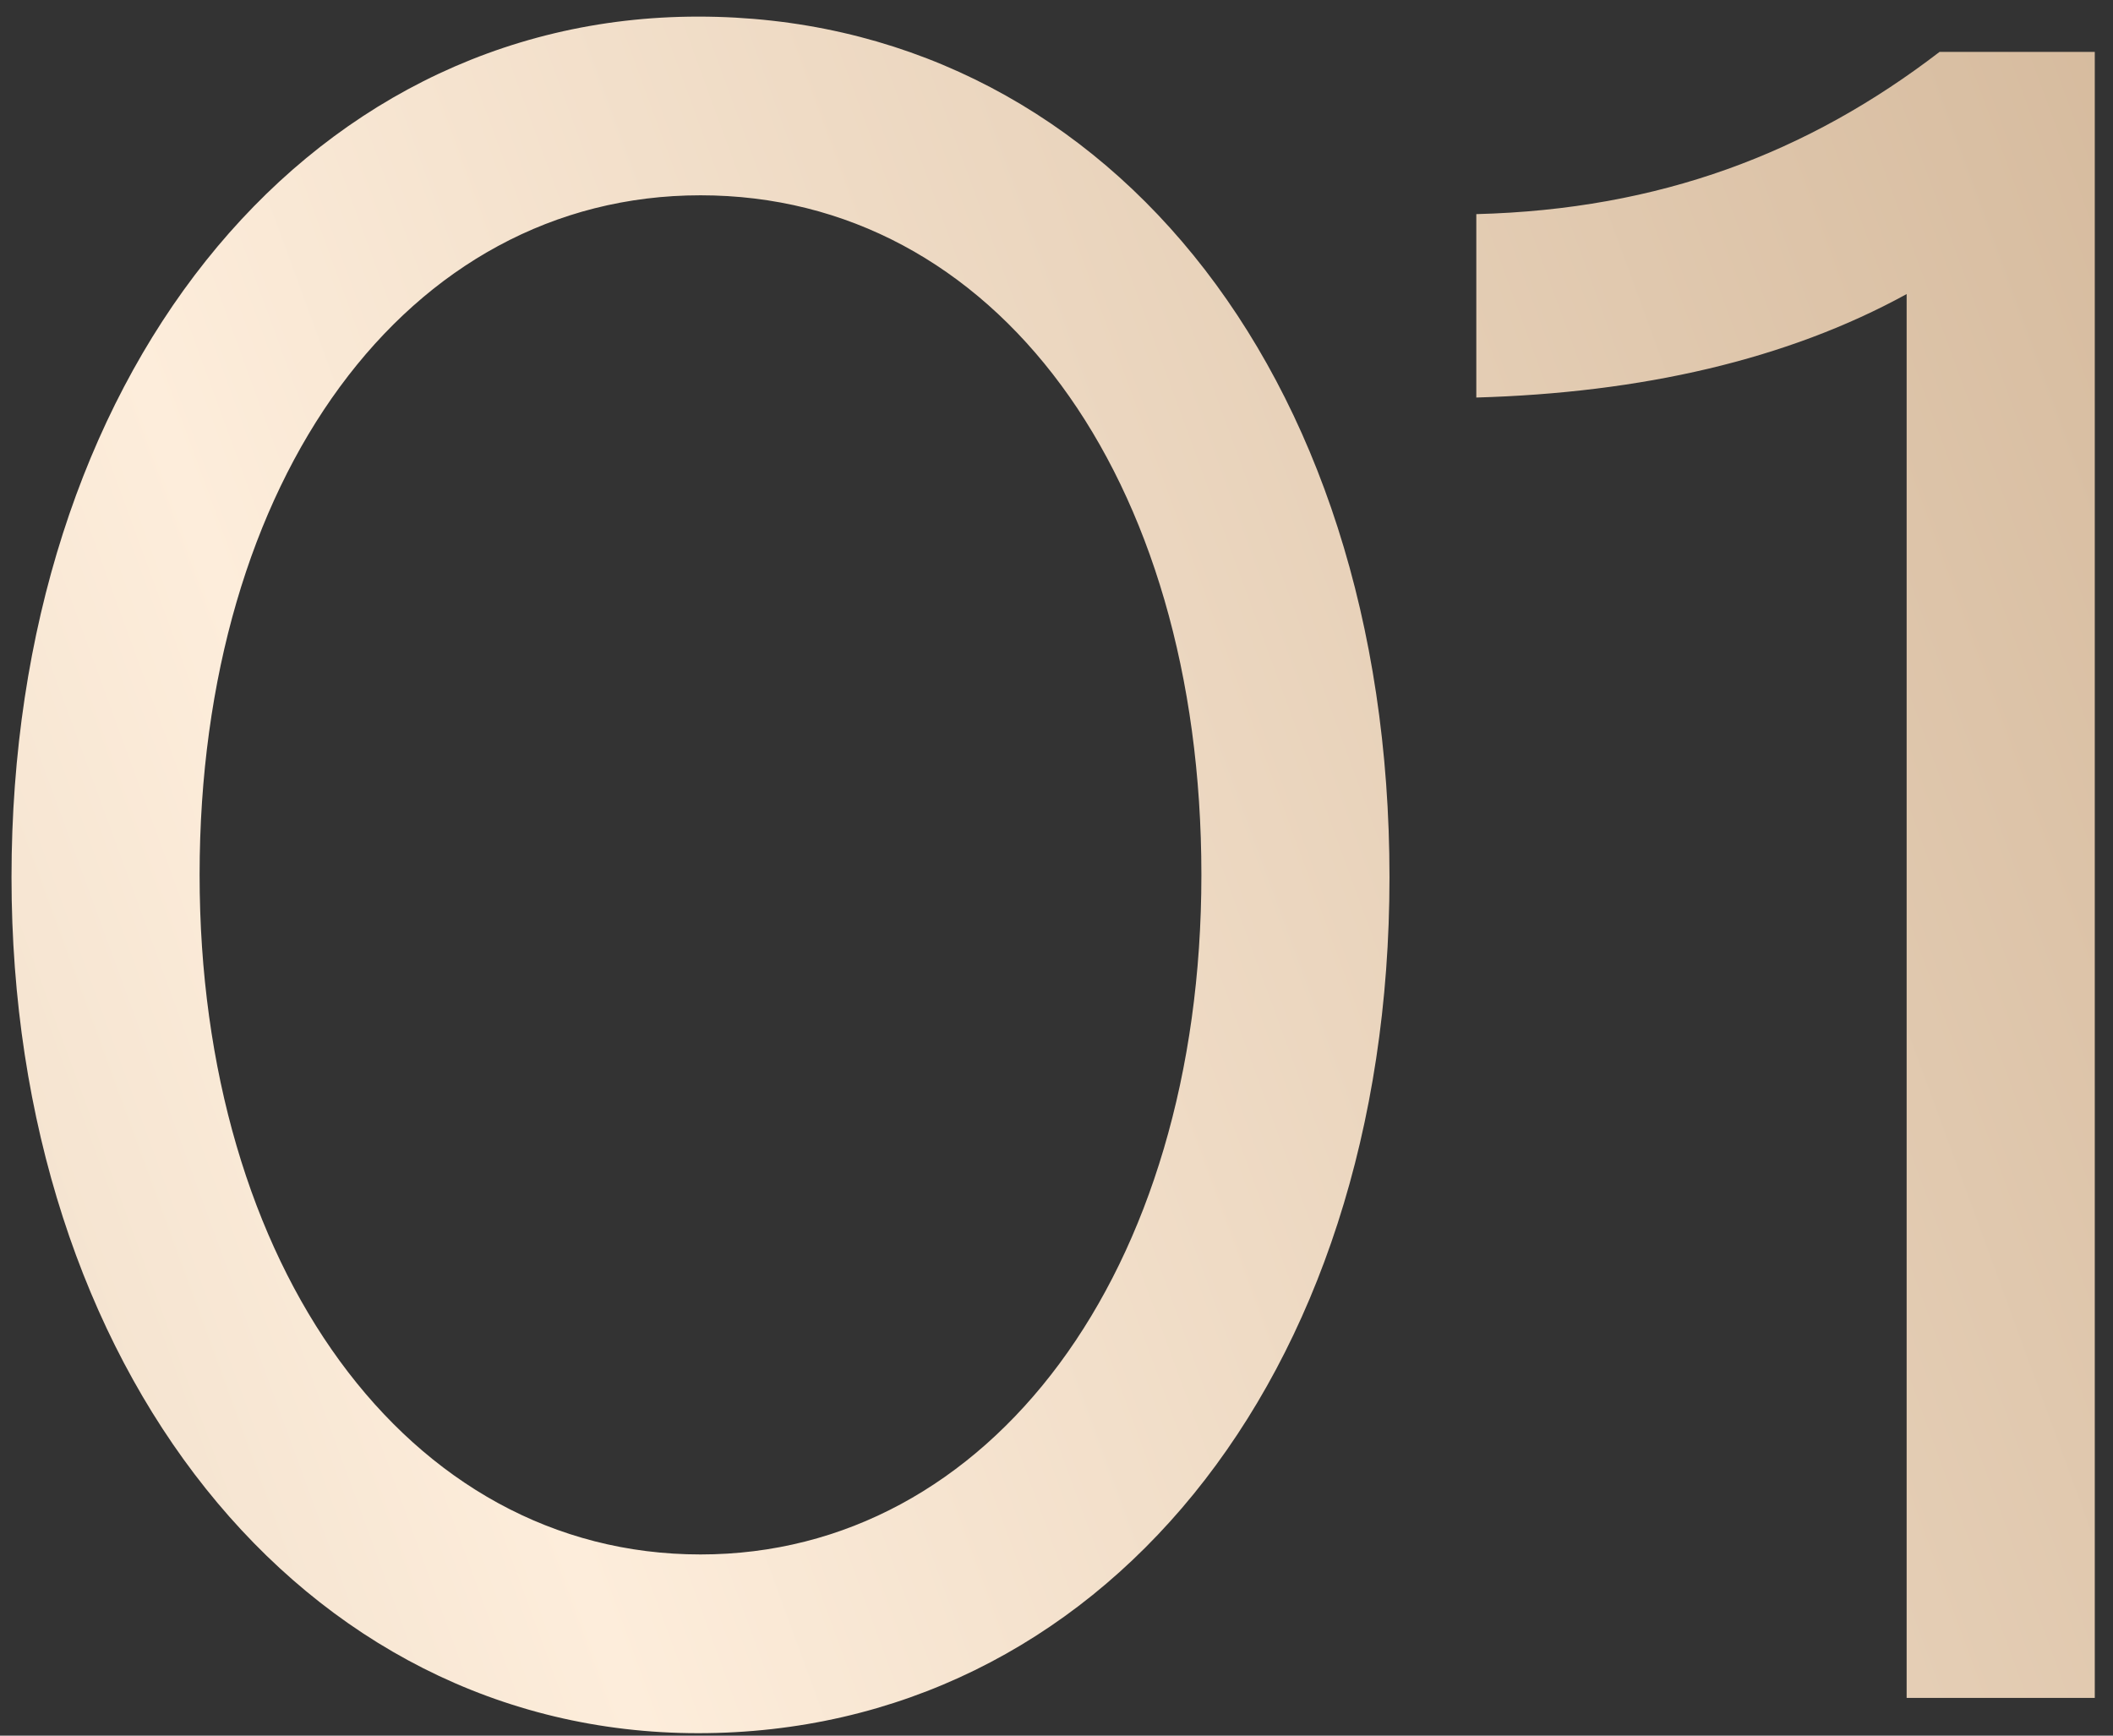
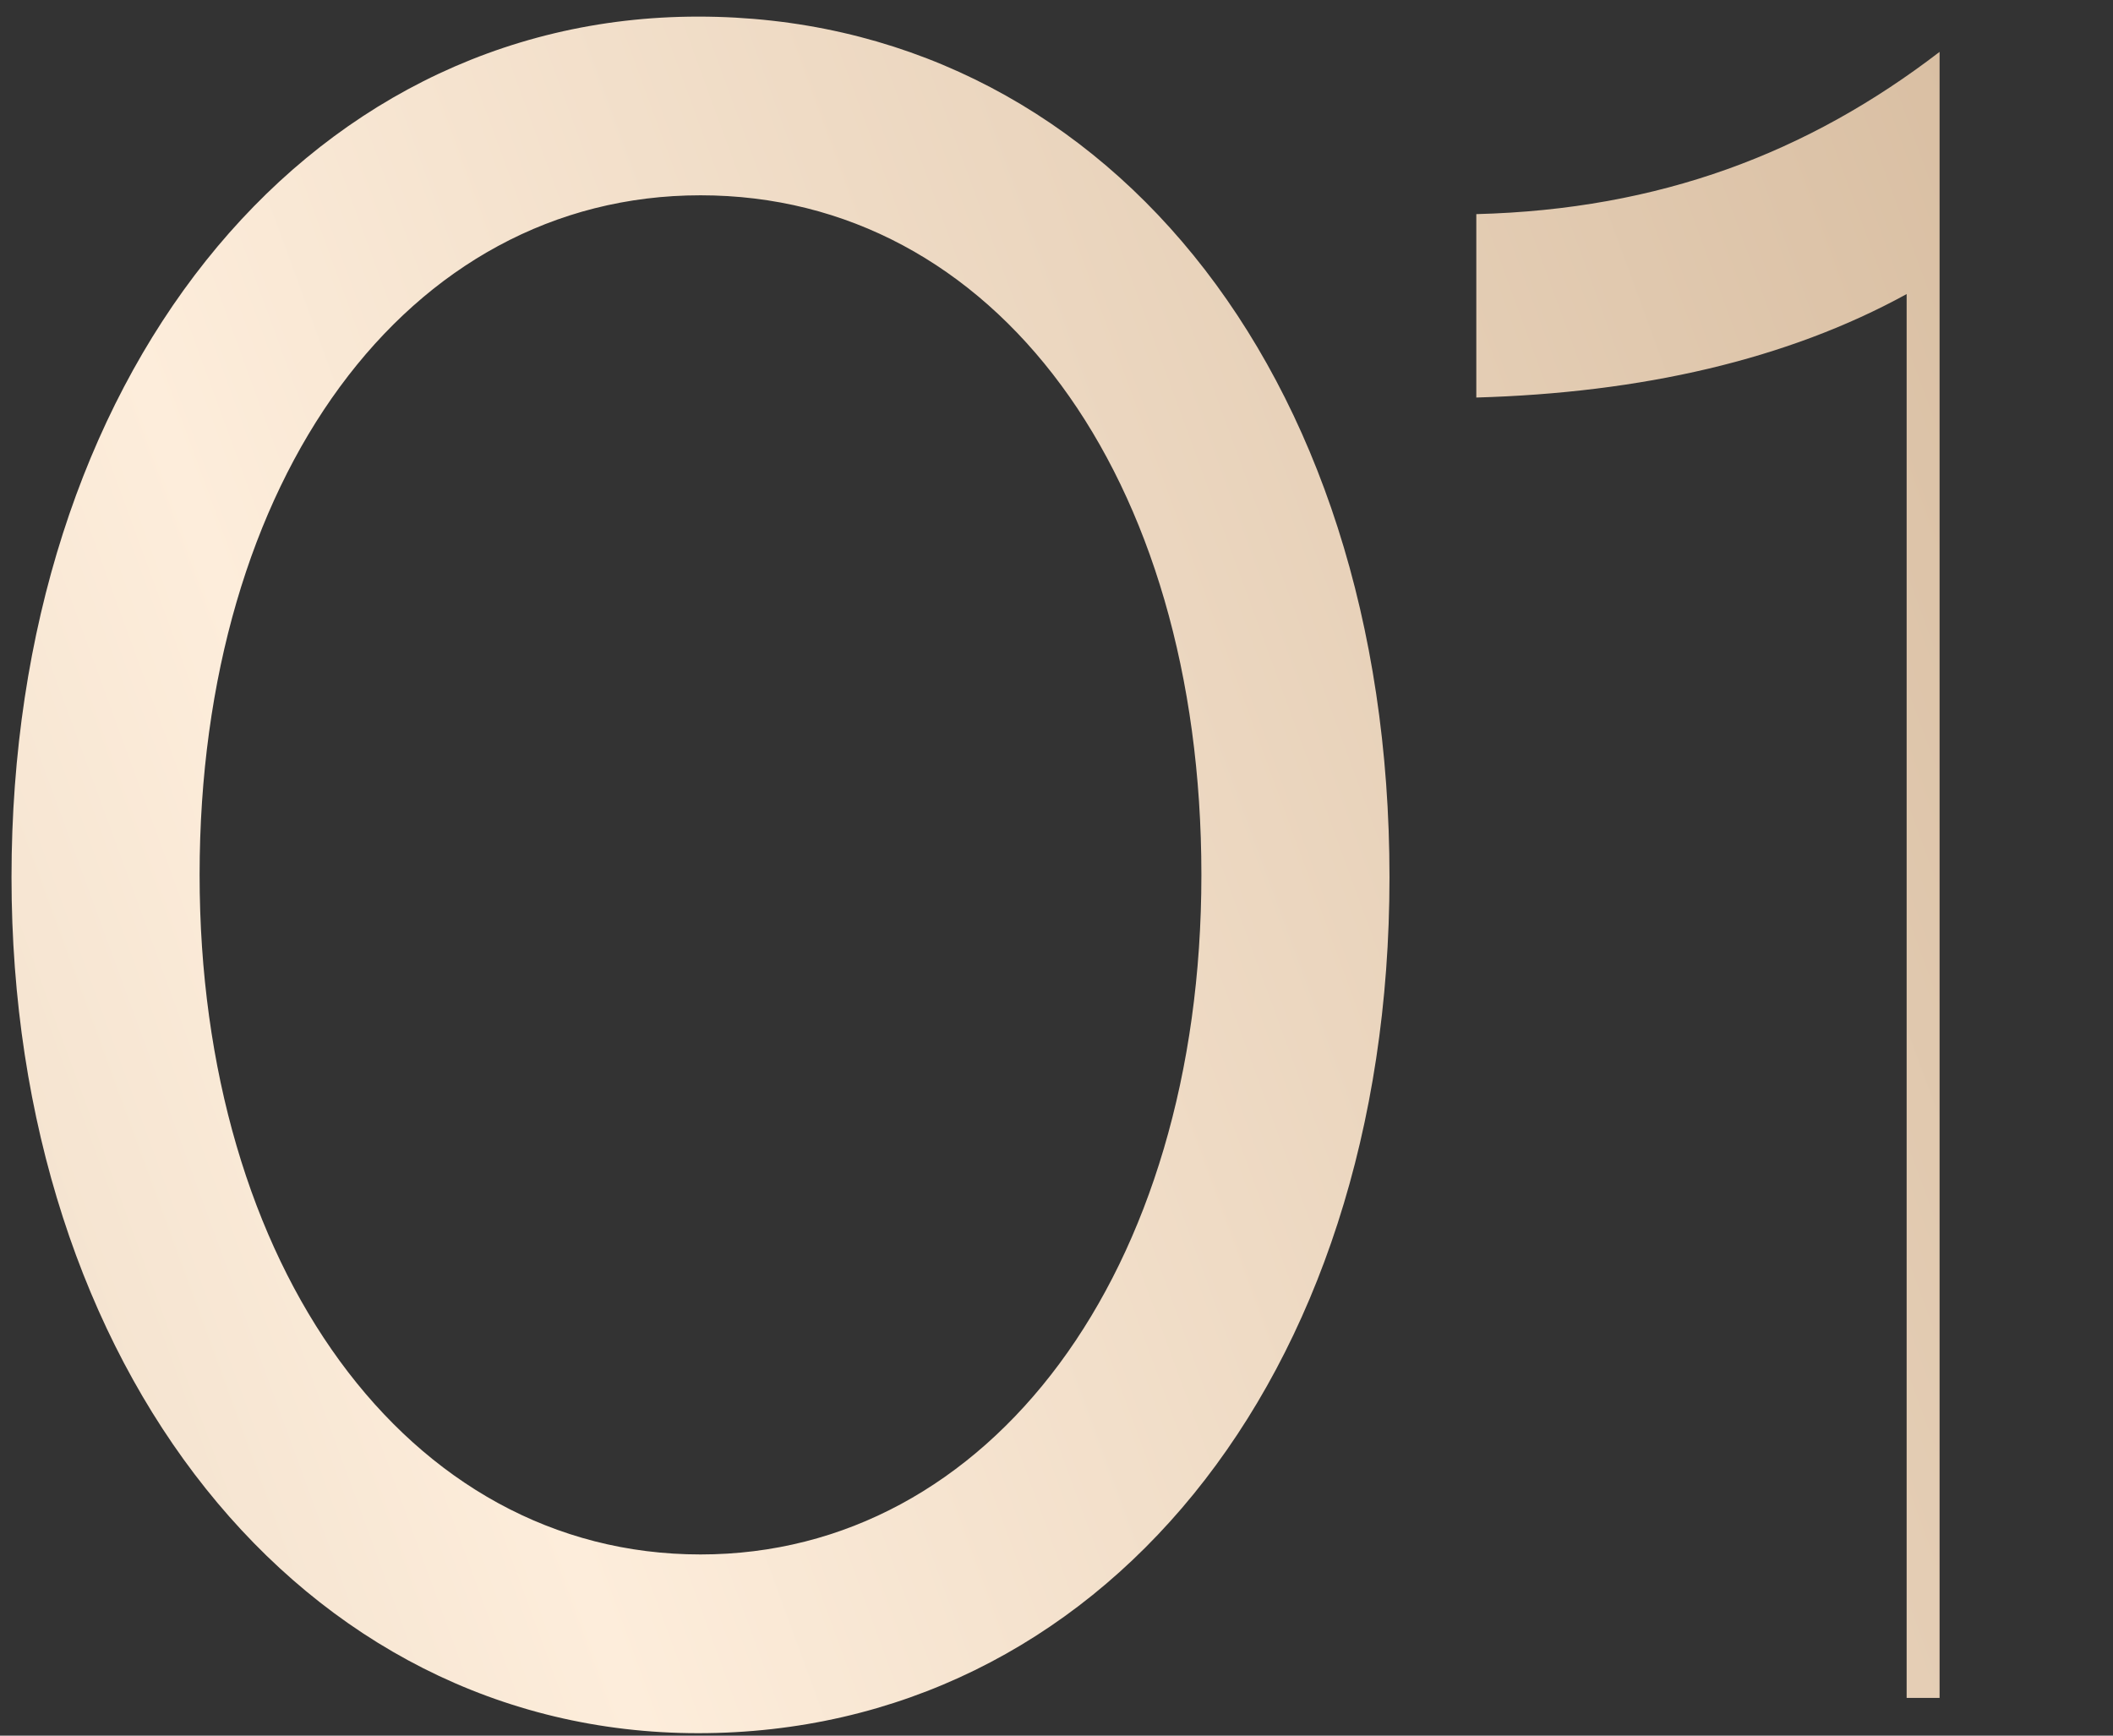
<svg xmlns="http://www.w3.org/2000/svg" width="56" height="46" viewBox="0 0 56 46" fill="none">
  <rect x="0" y="0" width="56" height="46" fill="#333333" stroke="none" />
-   <path d="M0.305 23.25C0.305 10.1 7.97 0.44 18.503 0.44C29.097 0.44 36.825 9.726 36.825 23.25C36.825 36.587 29.097 45.935 18.503 45.935C7.97 45.935 0.305 36.213 0.305 23.25ZM5.29 23.187C5.29 33.533 10.775 41.198 18.565 41.198C26.231 41.198 31.84 33.72 31.84 23.187C31.84 12.593 26.355 5.176 18.565 5.176C10.775 5.176 5.29 12.717 5.29 23.187ZM39.126 10.536V5.675C43.987 5.55 47.914 4.054 51.404 1.375H55.517V45H50.531V7.794C47.353 9.539 43.489 10.411 39.126 10.536Z" fill="url(#paint0_linear_8_53)" />
+   <path d="M0.305 23.25C0.305 10.1 7.97 0.44 18.503 0.44C29.097 0.44 36.825 9.726 36.825 23.25C36.825 36.587 29.097 45.935 18.503 45.935C7.97 45.935 0.305 36.213 0.305 23.25ZM5.29 23.187C5.29 33.533 10.775 41.198 18.565 41.198C26.231 41.198 31.84 33.72 31.84 23.187C31.84 12.593 26.355 5.176 18.565 5.176C10.775 5.176 5.29 12.717 5.29 23.187ZM39.126 10.536V5.675C43.987 5.55 47.914 4.054 51.404 1.375V45H50.531V7.794C47.353 9.539 43.489 10.411 39.126 10.536Z" fill="url(#paint0_linear_8_53)" />
  <defs>
    <linearGradient id="paint0_linear_8_53" x1="-47" y1="70.611" x2="79.797" y2="24.136" gradientUnits="userSpaceOnUse">
      <stop stop-color="#C6AF93" />
      <stop offset="0.508" stop-color="#FDEDDB" />
      <stop offset="1" stop-color="#CBAD8D" />
    </linearGradient>
  </defs>
</svg>